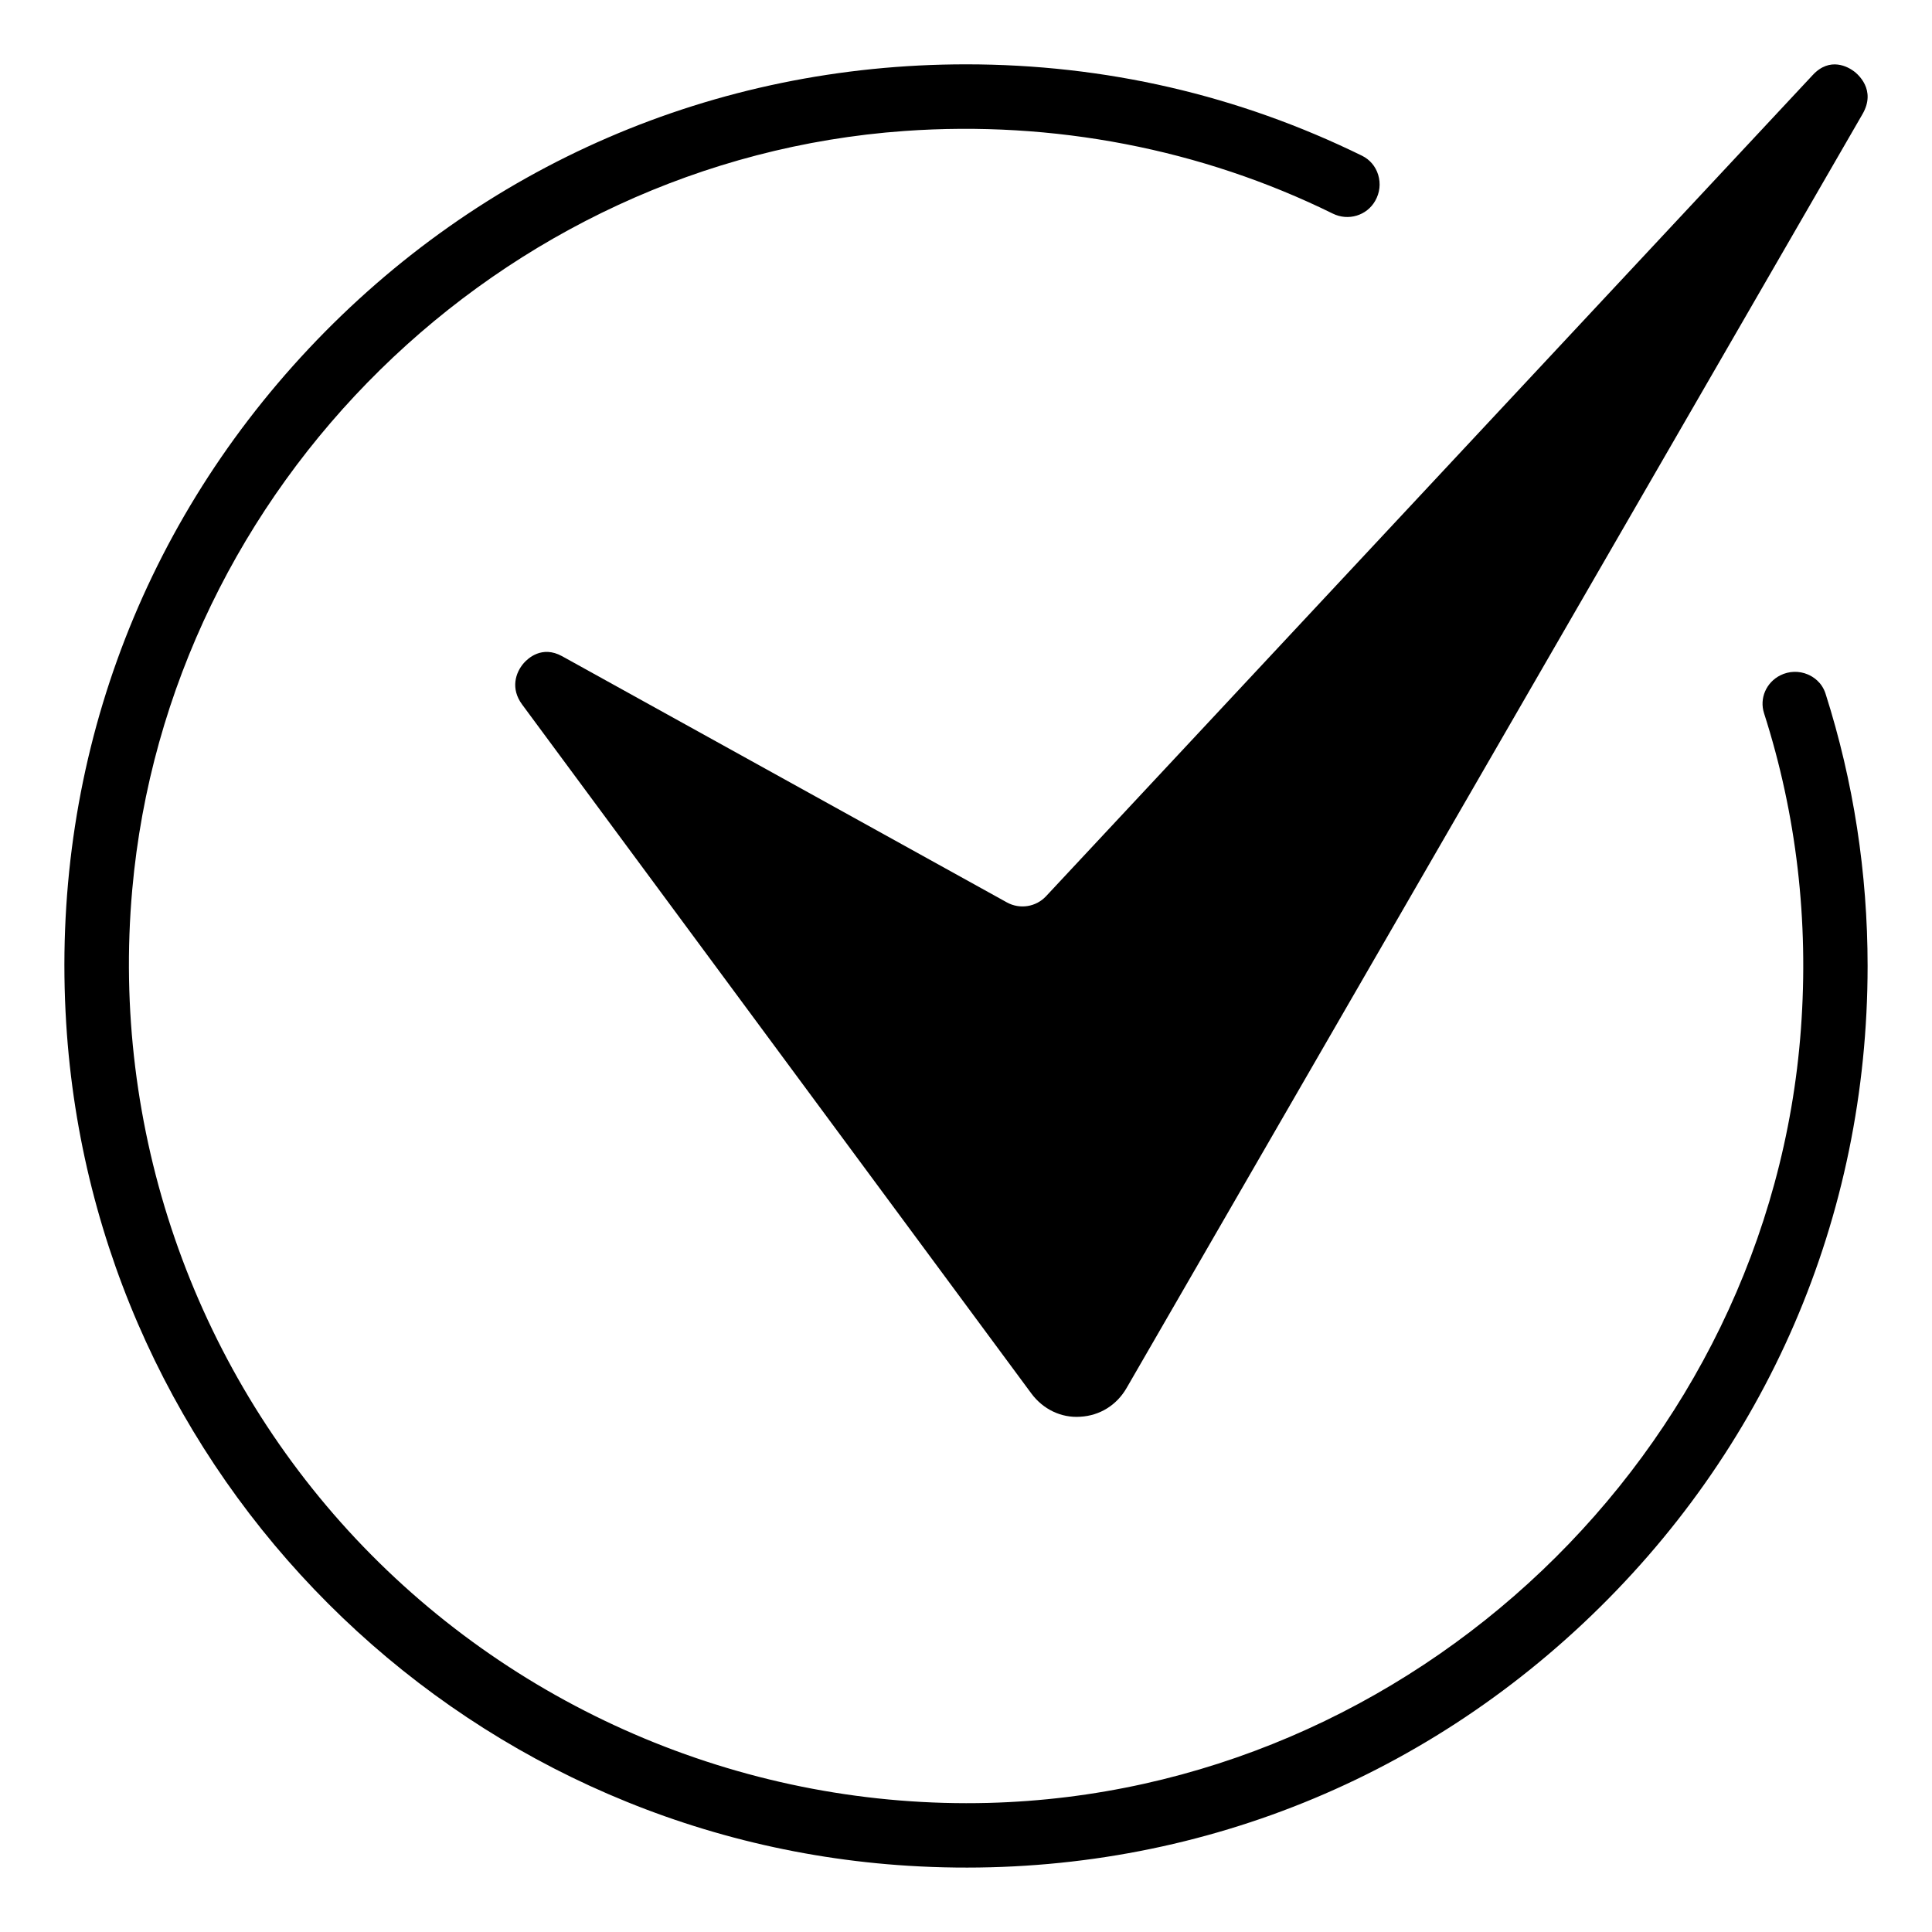
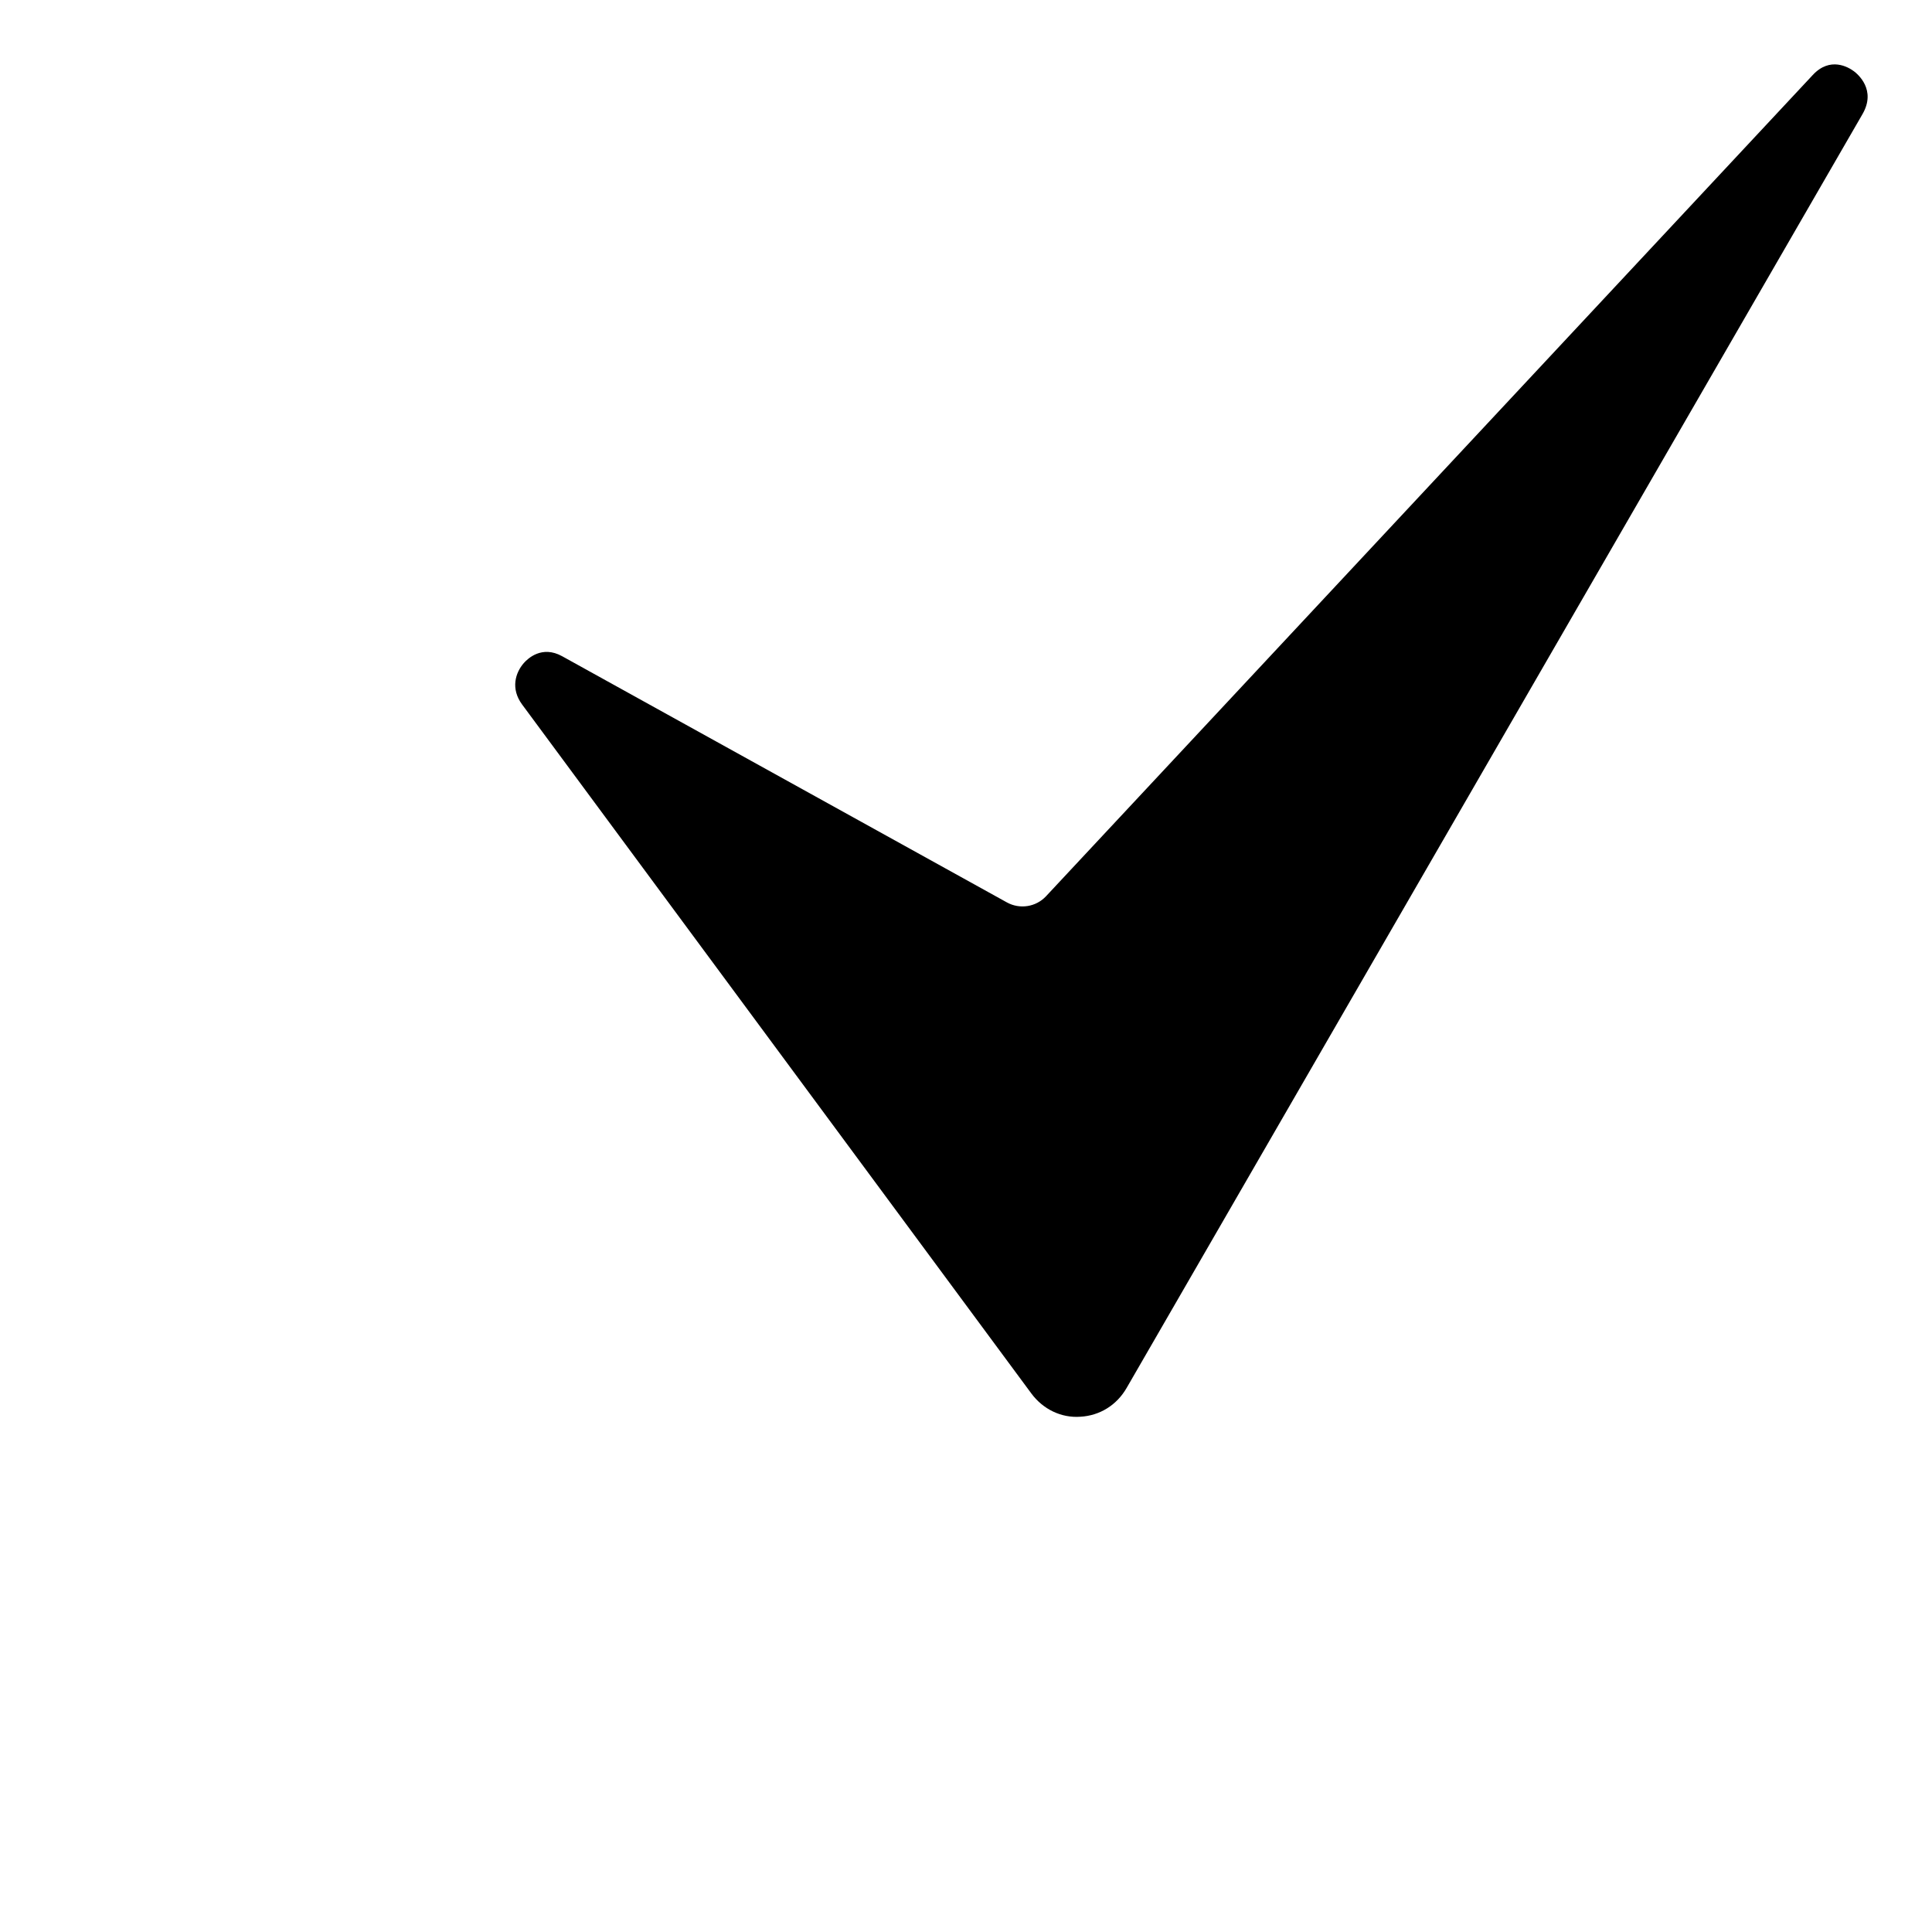
<svg xmlns="http://www.w3.org/2000/svg" id="Icons" viewBox="0 0 60 60">
  <path d="m57.569 2.209c-.161-.12-.732-.463-1.274.122l-23.809 25.502c-.314.336-.816.413-1.216.192l-13.813-7.646c-.627-.346-1.067.074-1.188.211-.264.301-.417.798-.054 1.289s15.814 21.396 15.814 21.396c.365.493.931.765 1.521.723.606-.034 1.131-.36 1.439-.895l22.852-39.558c.438-.757-.149-1.245-.271-1.336z" />
-   <path d="m56.145 20.946c-.276-.118-.588-.107-.854.026-.441.221-.655.717-.507 1.178 1.007 3.139 1.393 6.438 1.145 9.809-.964 13.133-12.05 23.688-25.236 24.032-7.38.191-14.564-2.797-19.643-8.203-5.072-5.402-7.604-12.75-6.943-20.16 1.116-12.535 11.426-22.664 23.982-23.56 4.63-.329 9.225.558 13.303 2.566.48.237 1.056.061 1.315-.395.145-.253.176-.539.093-.812-.081-.262-.259-.471-.5-.59-3.842-1.884-7.98-2.839-12.3-2.839-7.811 0-15.058 3.135-20.407 8.825-5.346 5.69-8.023 13.133-7.537 20.963.87 14.043 12.115 25.288 26.157 26.158 7.825.484 15.273-2.19 20.962-7.537 5.69-5.35 8.825-12.597 8.825-20.407 0-2.888-.438-5.731-1.305-8.454-.117-.368-.396-.534-.551-.6z" />
</svg>